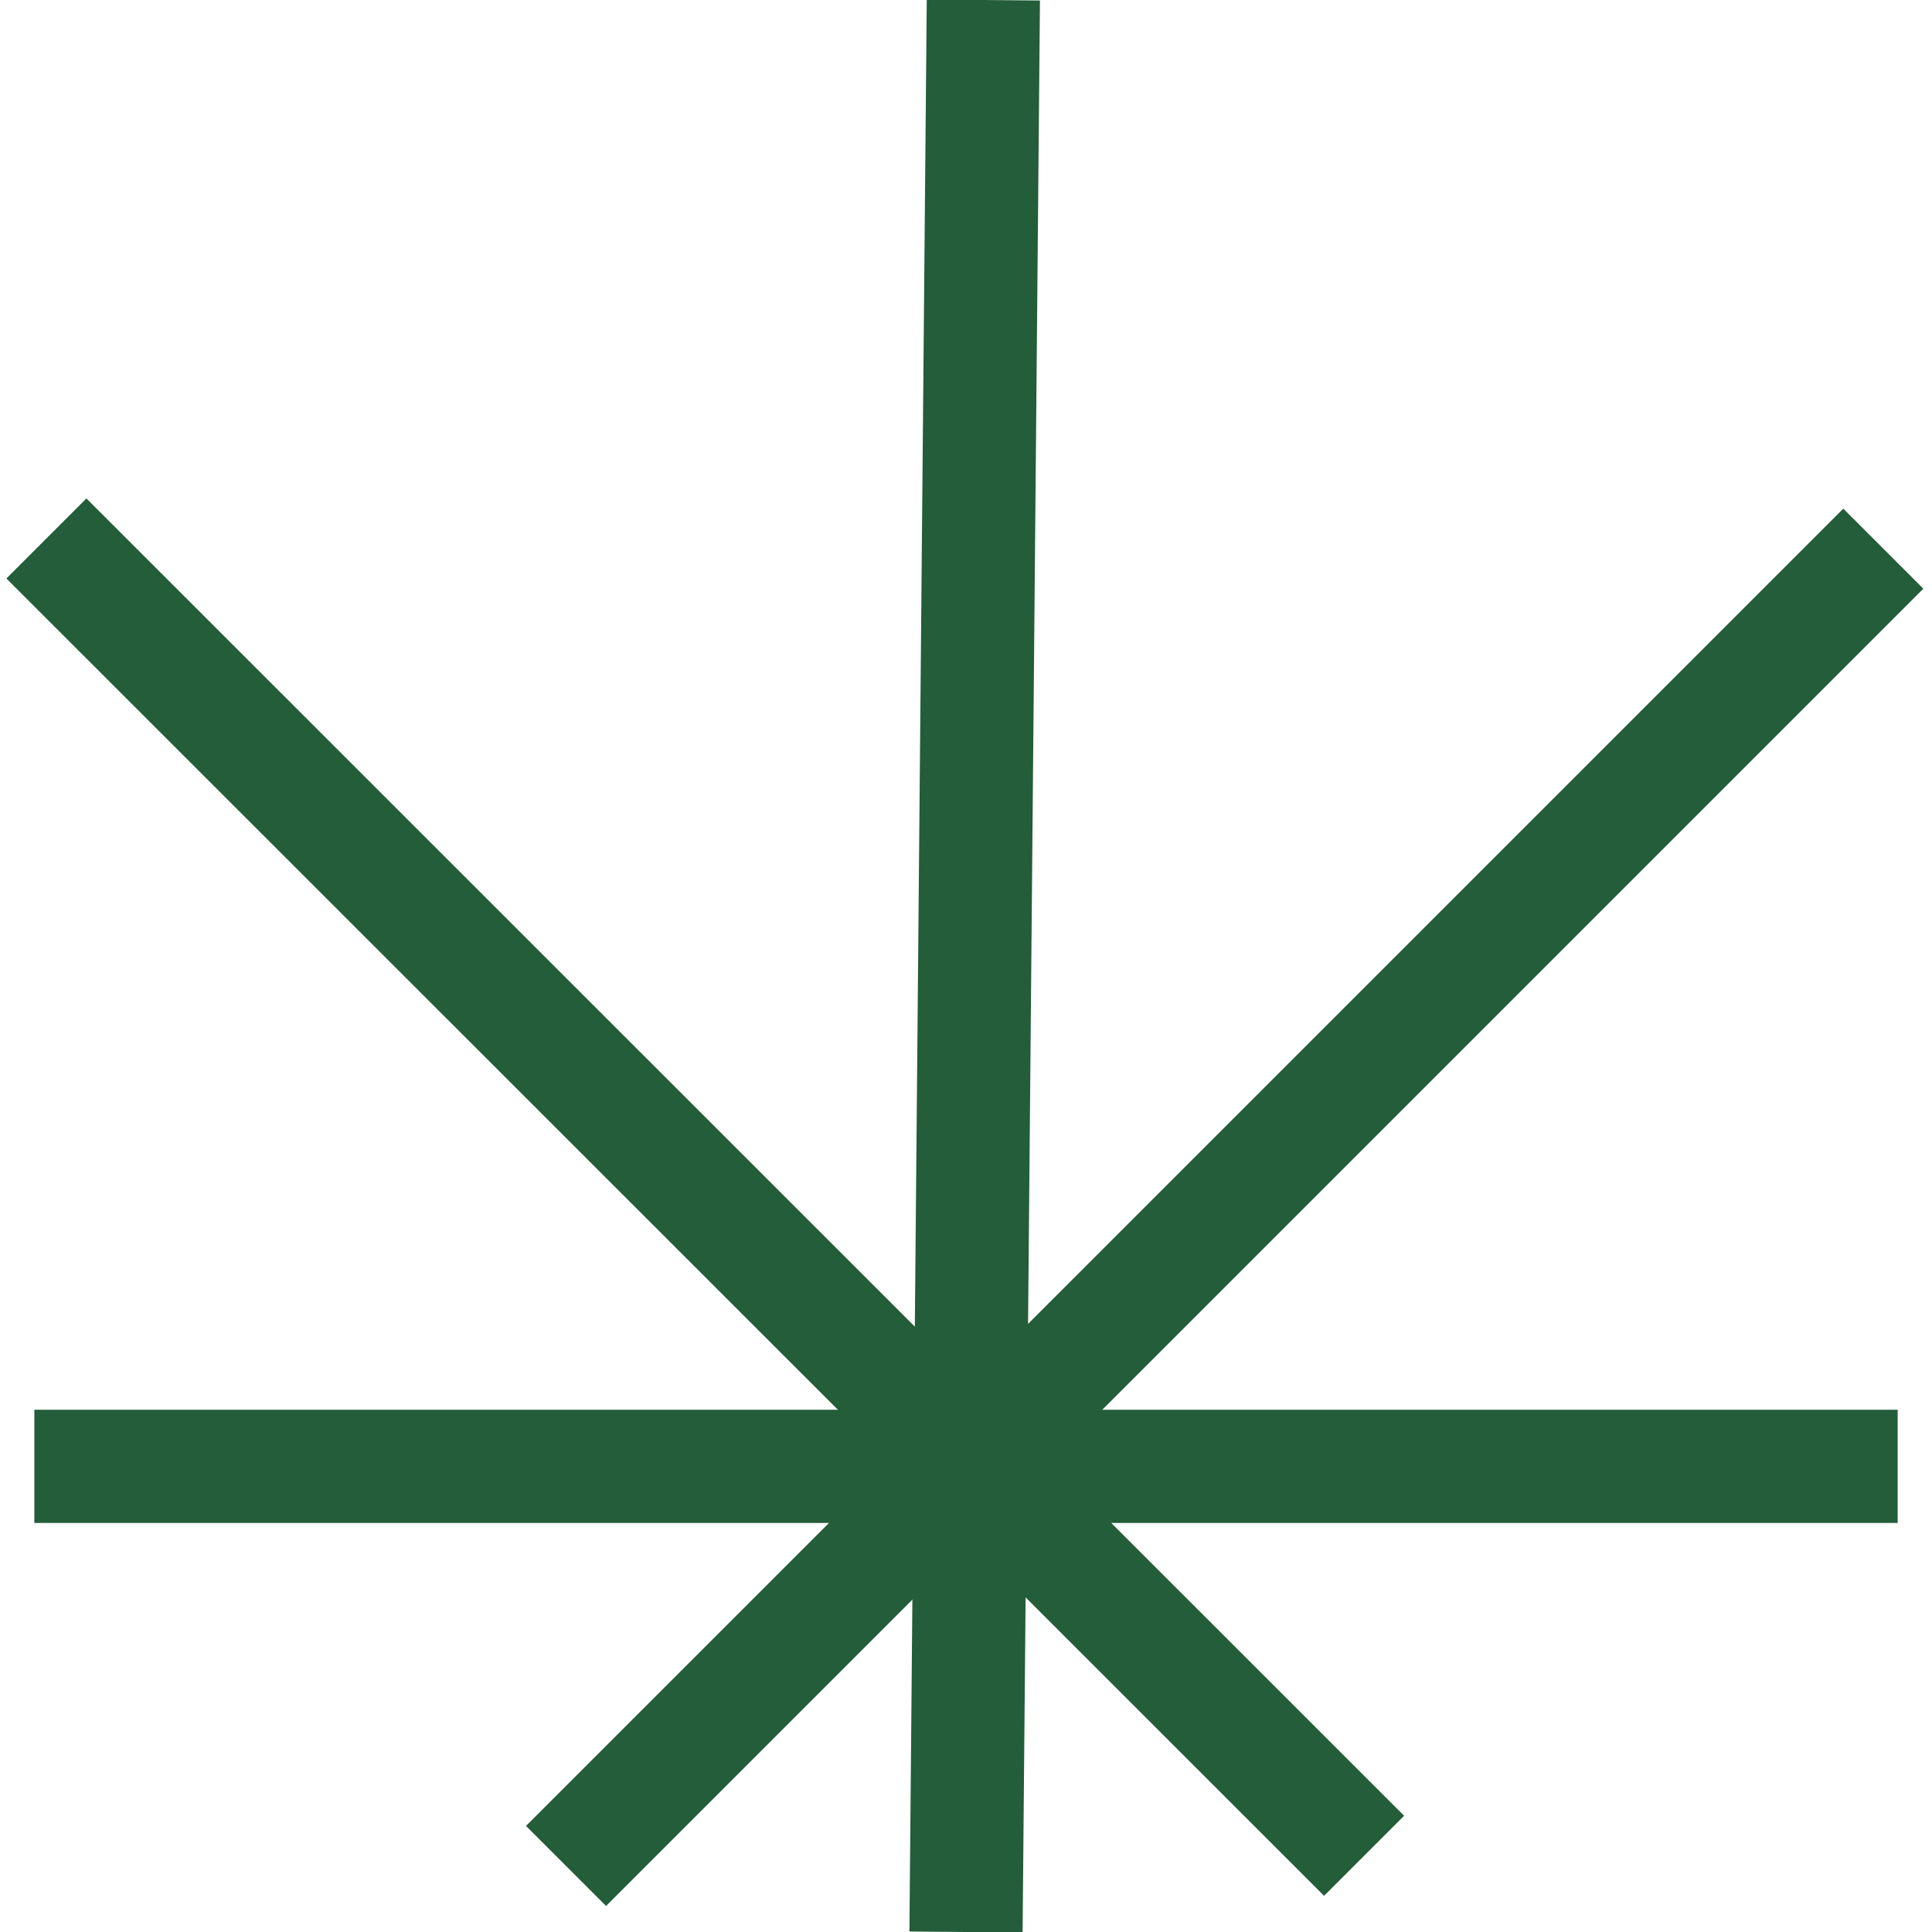
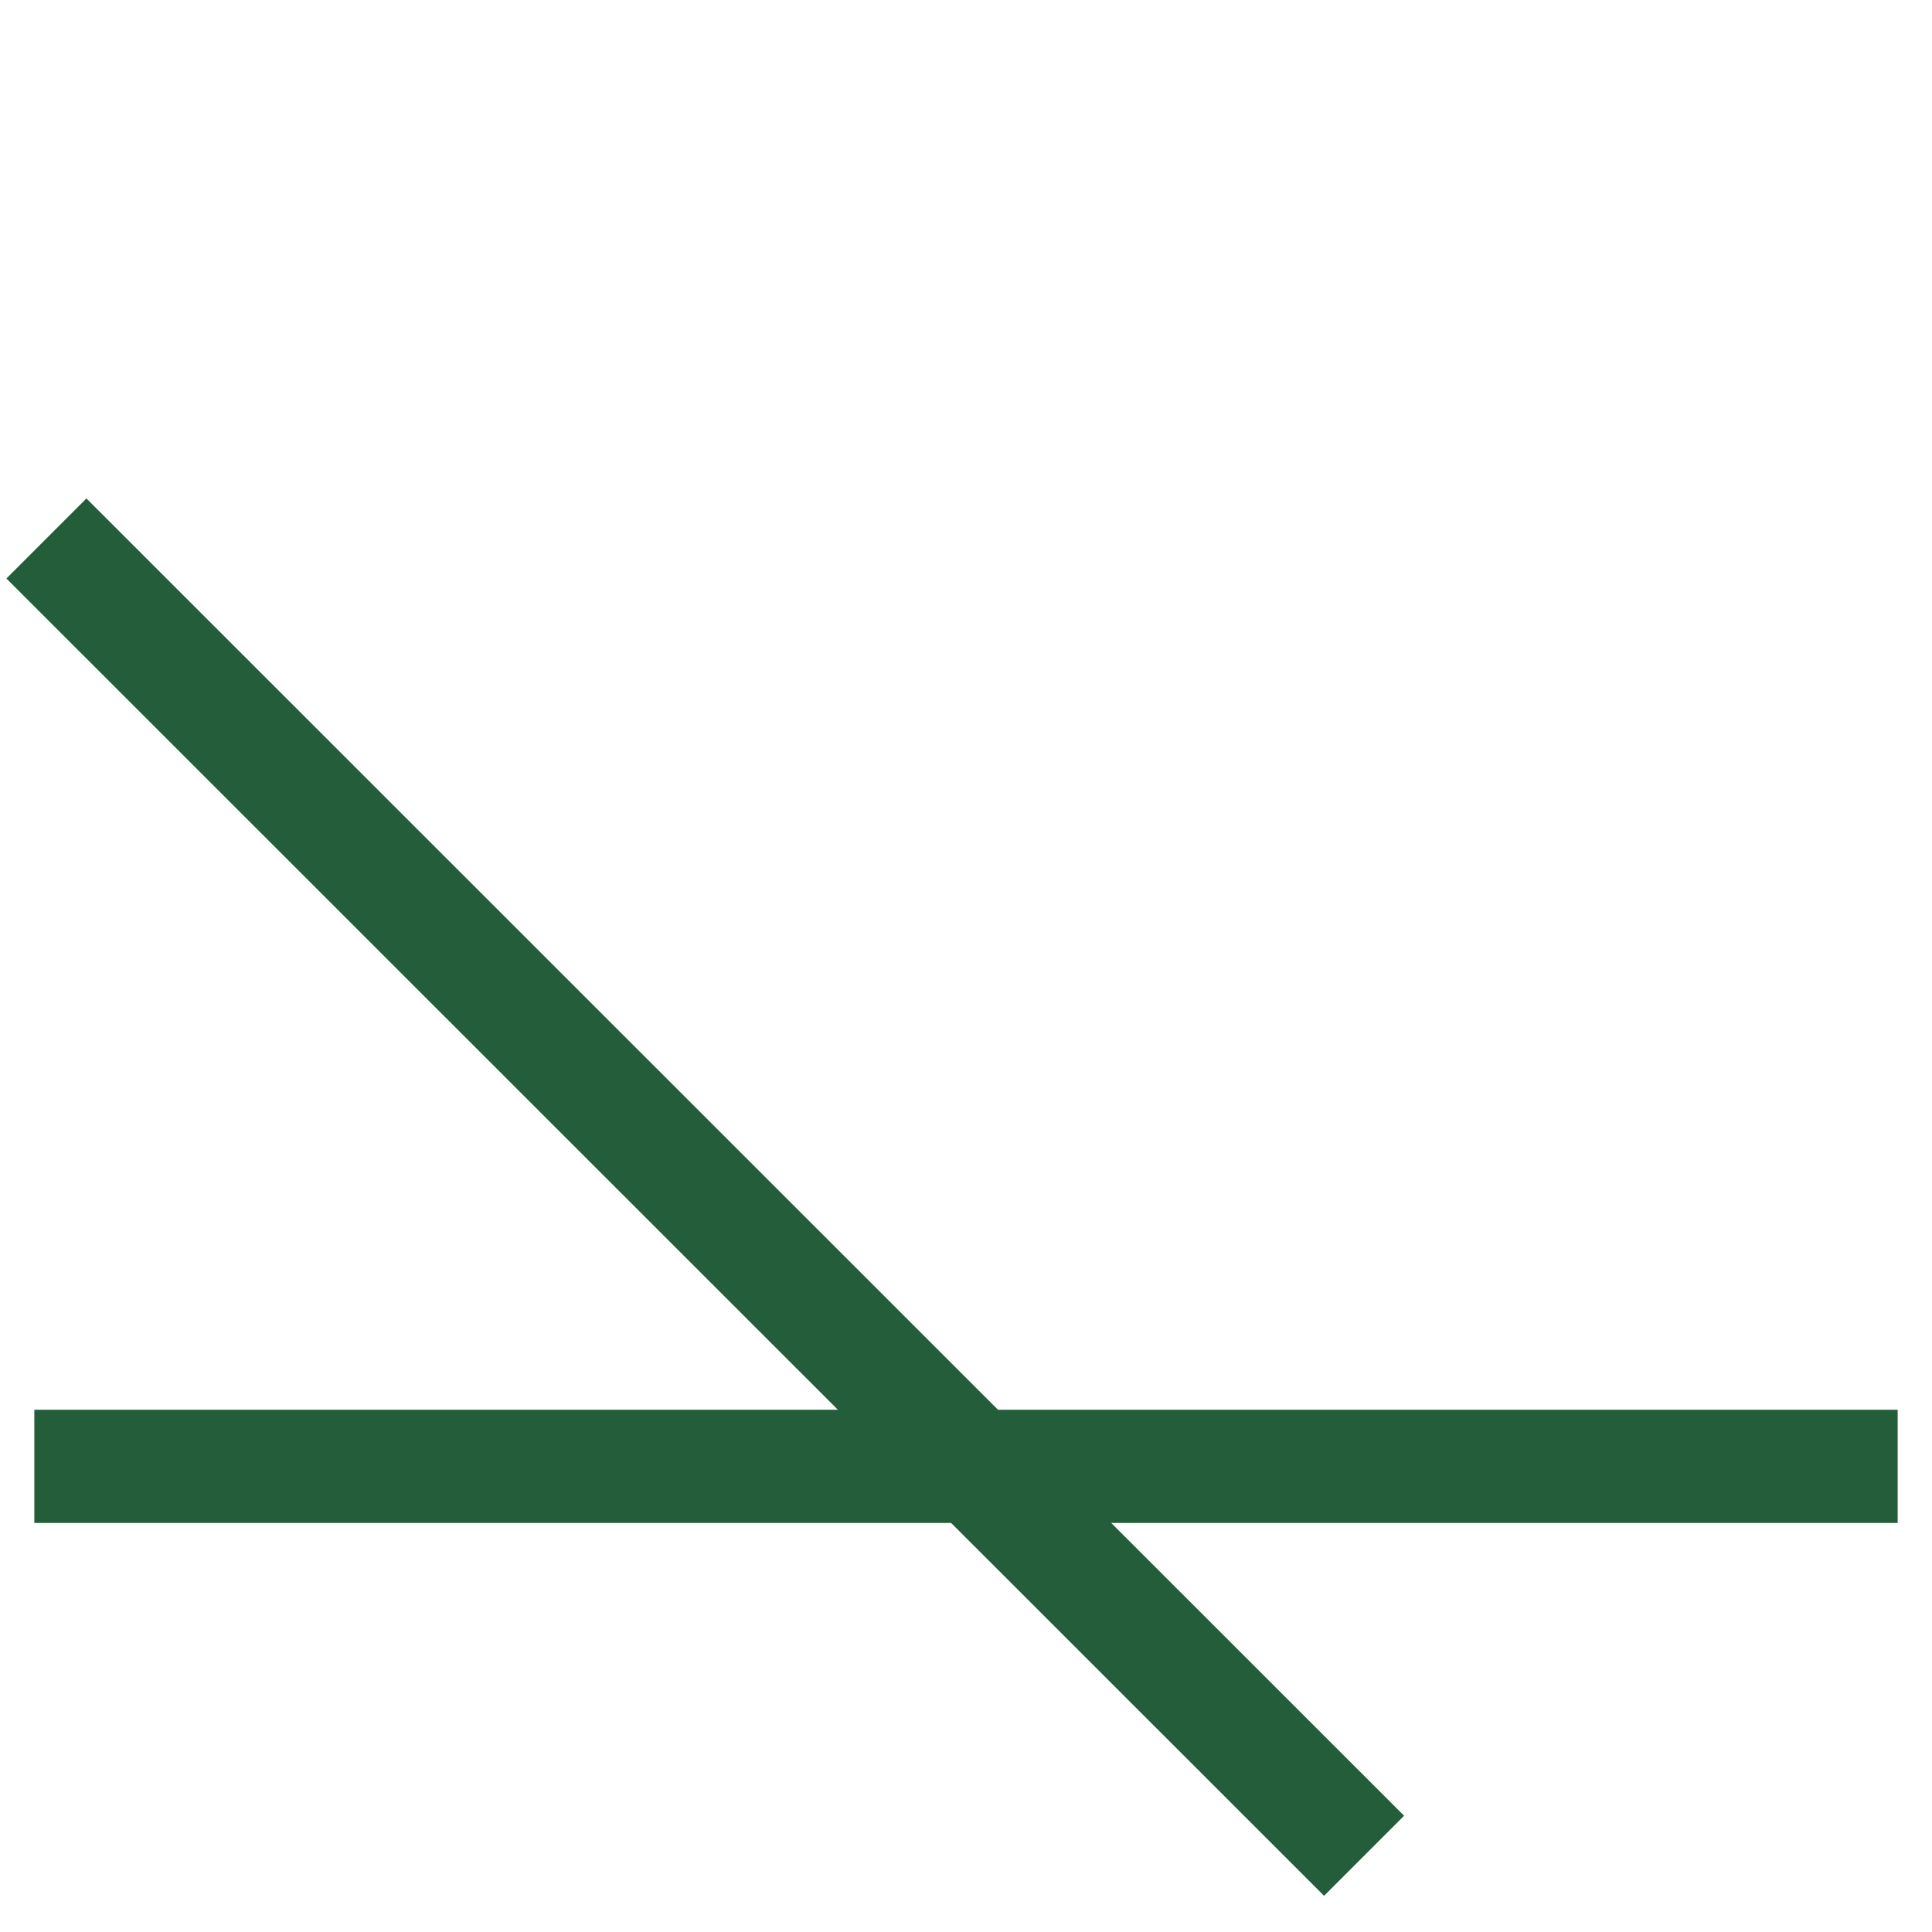
<svg xmlns="http://www.w3.org/2000/svg" version="1.1" id="Layer_1" x="0px" y="0px" viewBox="0 0 512 512" style="enable-background:new 0 0 512 512;" xml:space="preserve">
  <style type="text/css">
	.st0{fill:none;stroke:#235D39;stroke-width:30;stroke-miterlimit:10;}
</style>
  <g id="Layer_2_1_">
    <g id="Layer_1-2">
-       <line class="st0" x1="260.6" y1="0" x2="256" y2="512" />
-       <line class="st0" x1="150" y1="494.5" x2="499.1" y2="145.4" />
      <line class="st0" x1="12.3" y1="142.7" x2="361.5" y2="491.8" />
      <line class="st0" x1="502.9" y1="388.6" x2="9.1" y2="388.6" />
    </g>
  </g>
</svg>